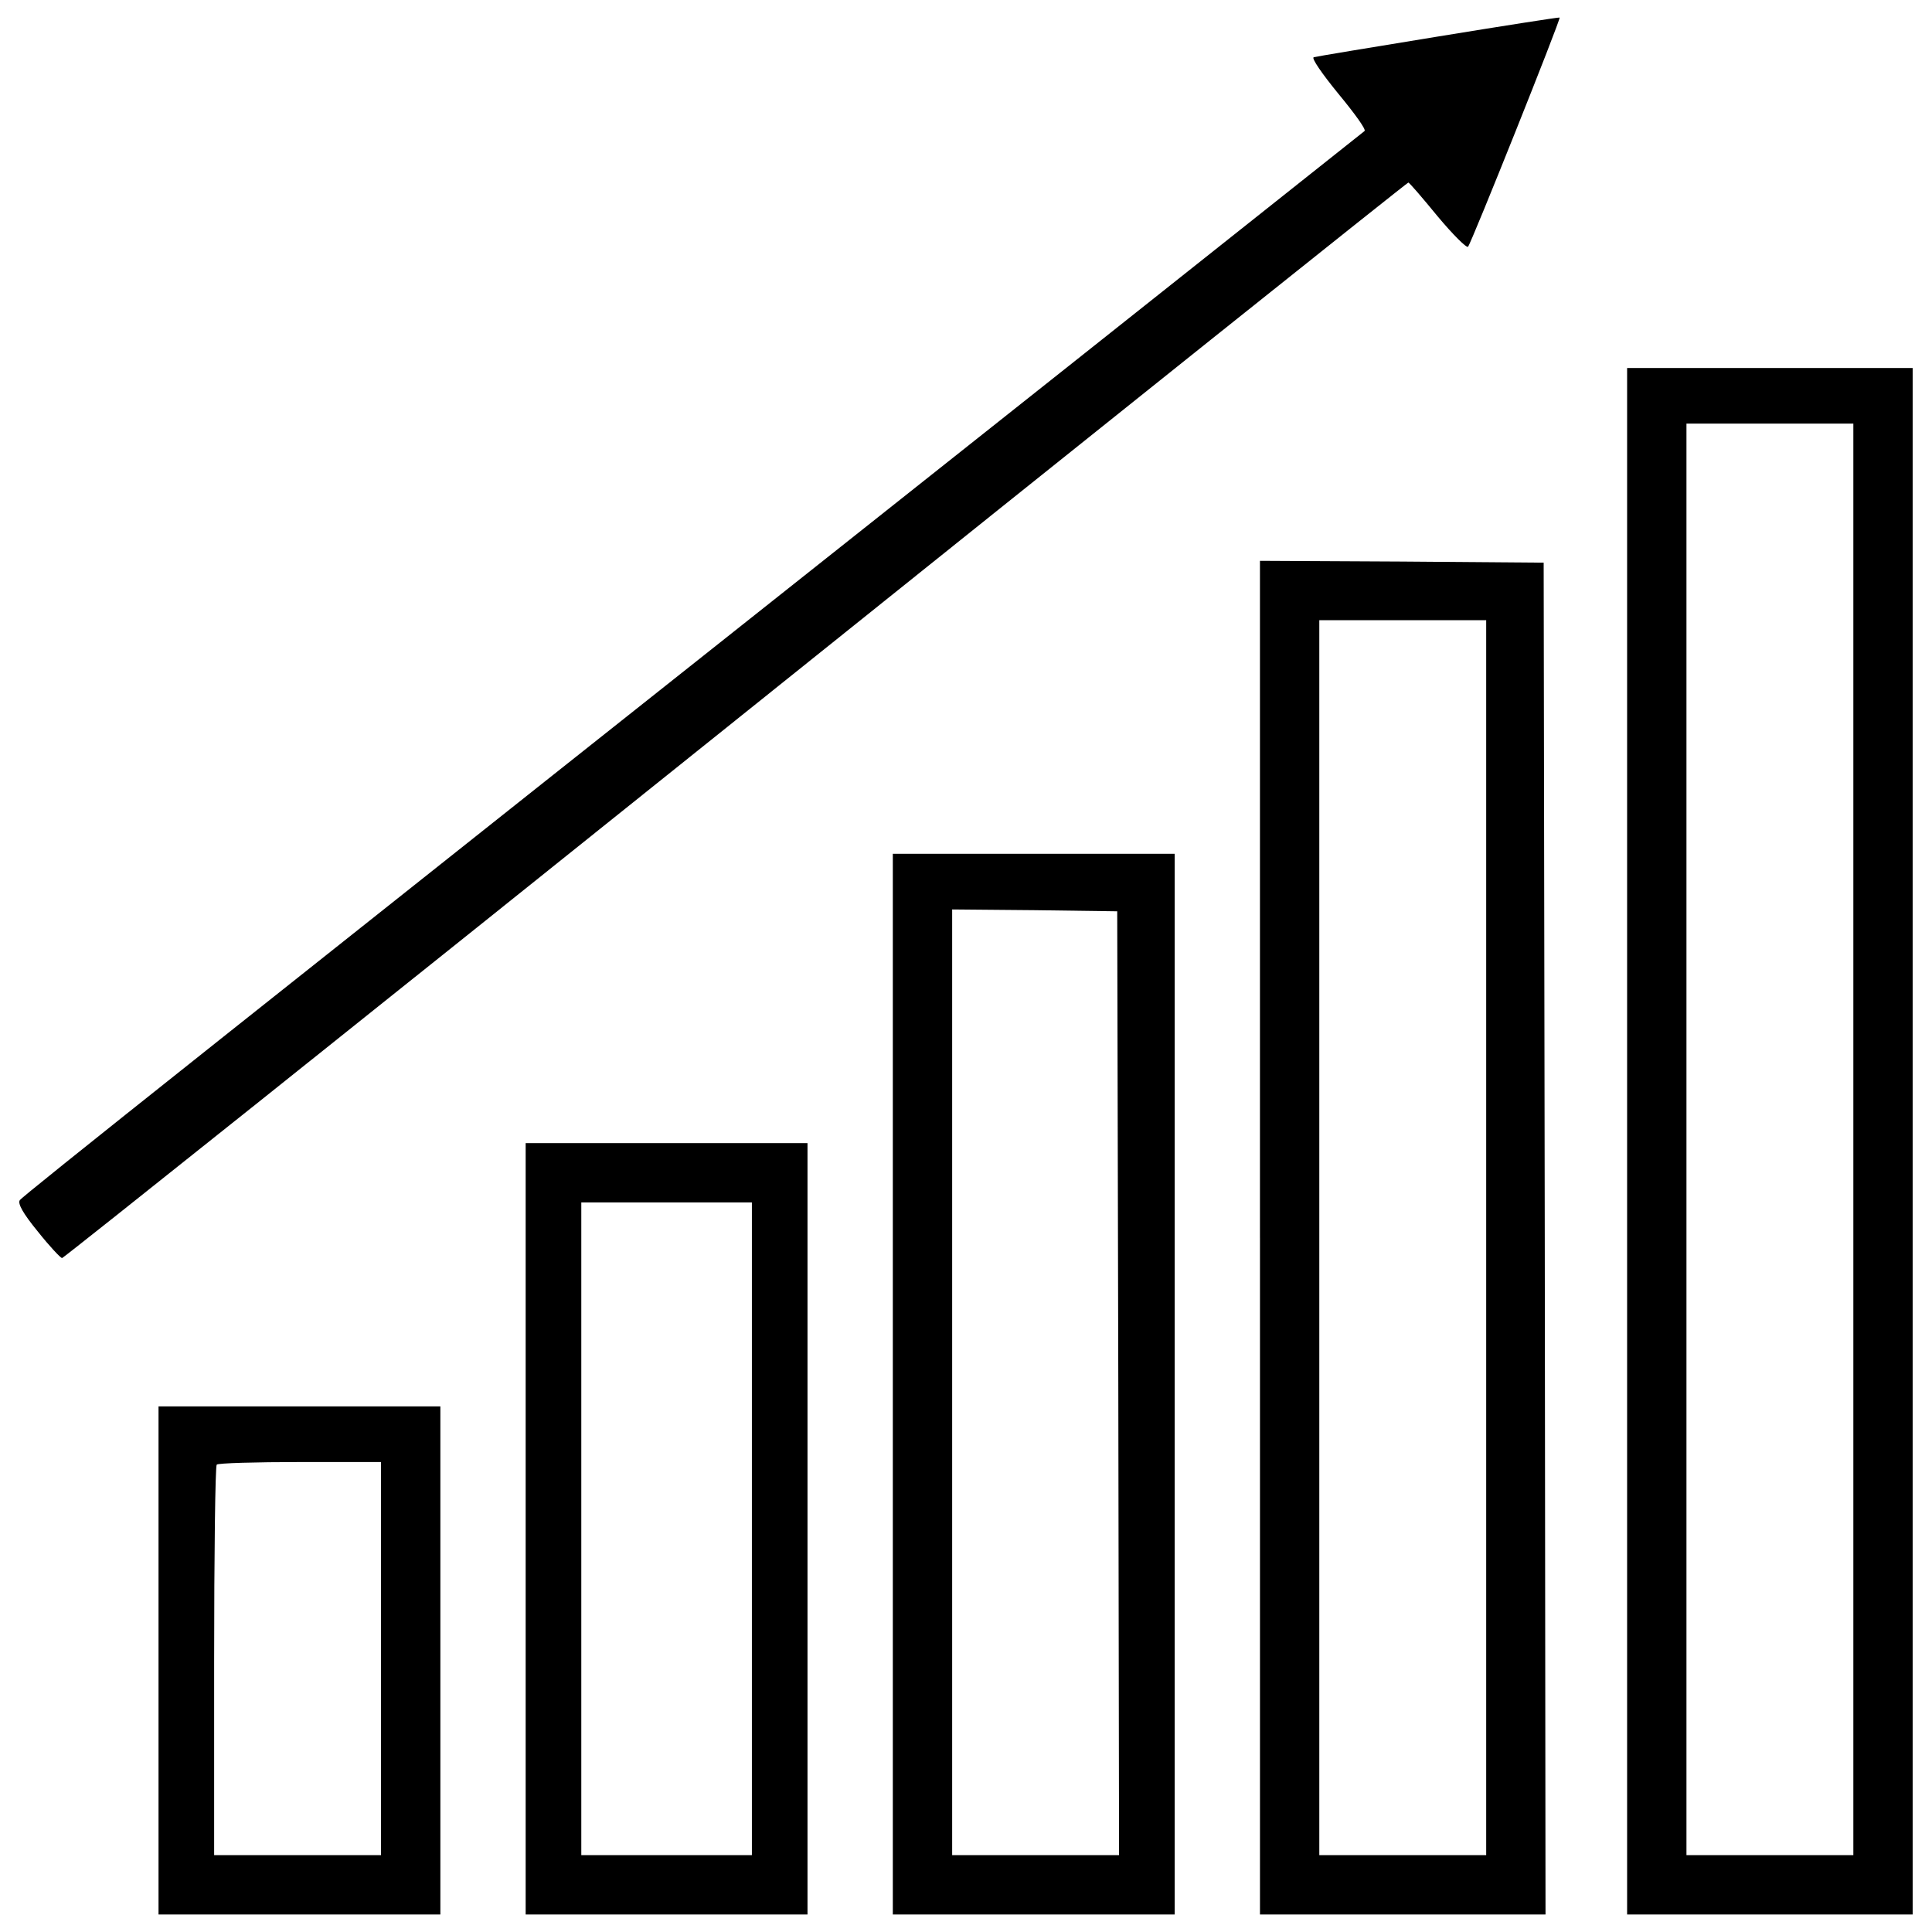
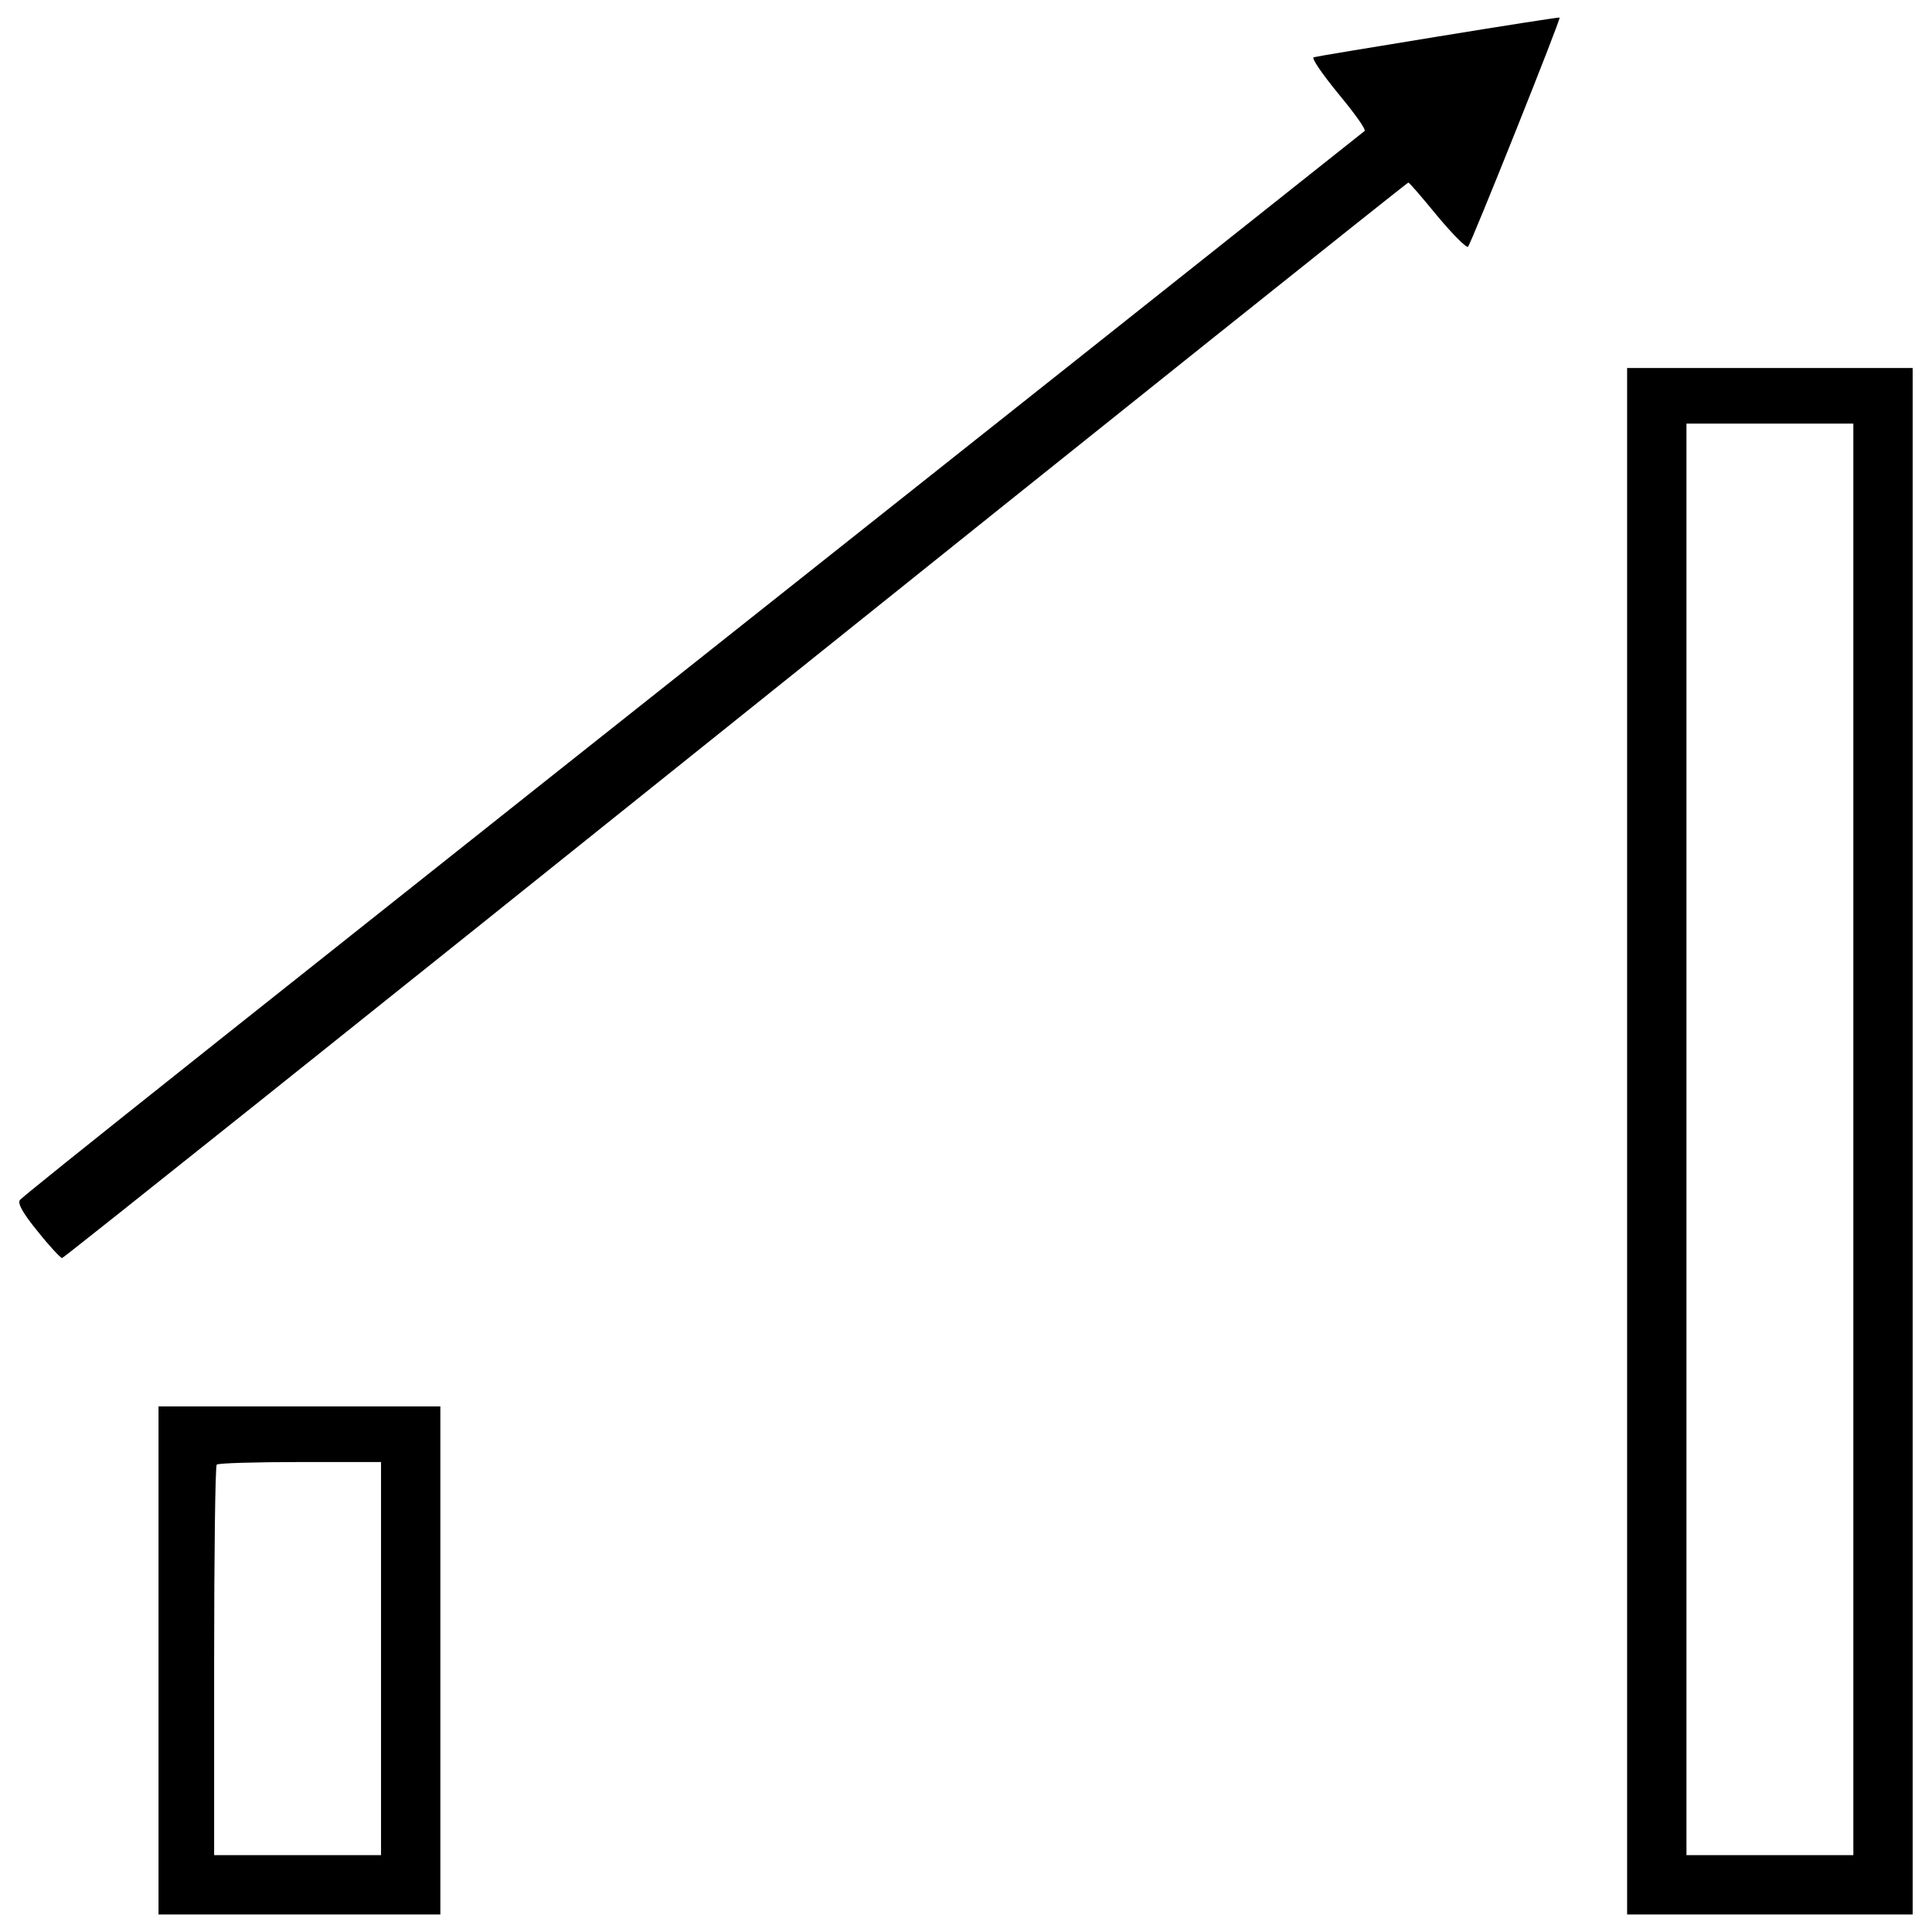
<svg xmlns="http://www.w3.org/2000/svg" version="1.1" x="0px" y="0px" viewBox="0 0 1000 1000" enable-background="new 0 0 1000 1000" xml:space="preserve">
  <g>
    <g transform="translate(0,512) scale(0.1,-0.1)">
      <path d="M7444.9,4931.3c-341.7-55.7-631.5-103.6-645-107.5c-13.5-3.8,42.2-84.5,126.7-188.1c82.5-99.8,145.9-186.2,136.3-193.9c-7.7-5.8-683.4-543.2-1501.1-1192C1081.5-303.3,117.9-1069.2,102.5-1092.2c-11.5-17.3,15.4-67.2,94.1-163.2c59.5-74.9,117.1-136.3,124.8-136.3S1899.3-138.2,3807.3,1391.7C5717.3,2923.5,7283.6,4175,7289.4,4175c5.7,0,72.9-78.7,151.7-174.7c78.7-94.1,149.7-165.1,157.4-157.4c17.3,19.2,481.8,1180.5,474.1,1186.3C8068.7,5031.2,7786.6,4987,7444.9,4931.3z" />
      <path d="M8421.9-787v-4002.3h739h739V-787v4002.3h-739h-739V-787z M9592.9-777.4v-3704.8H9161h-431.9v3704.8v3704.8H9161h431.9V-777.4z" />
-       <path d="M6521.6-1286.1v-3503.2h739h739l-3.9,3499.4l-5.7,3497.5l-733.3,5.8l-735.2,3.8V-1286.1z M7692.5-1286.1v-3196.1h-431.9h-431.9v3196.1V1910h431.9h431.9V-1286.1z" />
-       <path d="M4621.2-2044.3v-2745h729.4h729.4v2745v2745h-729.4h-729.4V-2044.3z M5788.3-2038.6l3.9-2443.6h-431.9h-431.9v2447.4V412.7l428.1-3.8l426.2-5.8L5788.3-2038.6z" />
-       <path d="M2720.8-2793v-1996.3h729.4h729.4V-2793v1996.3h-729.4h-729.4V-2793z M3891.8-2793v-1689.2h-441.5h-441.5V-2793v1689.2h441.5h441.5V-2793z" />
      <path d="M820.5-3474.4v-1314.9h729.4h729.4v1314.9v1314.9h-729.4H820.5V-3474.4z M1972.2-3464.8v-1017.4h-431.9h-431.9v1003.9c0,552.8,5.8,1011.6,13.4,1017.4c5.8,7.7,201.6,13.4,431.9,13.4h418.5V-3464.8z" />
    </g>
  </g>
</svg>